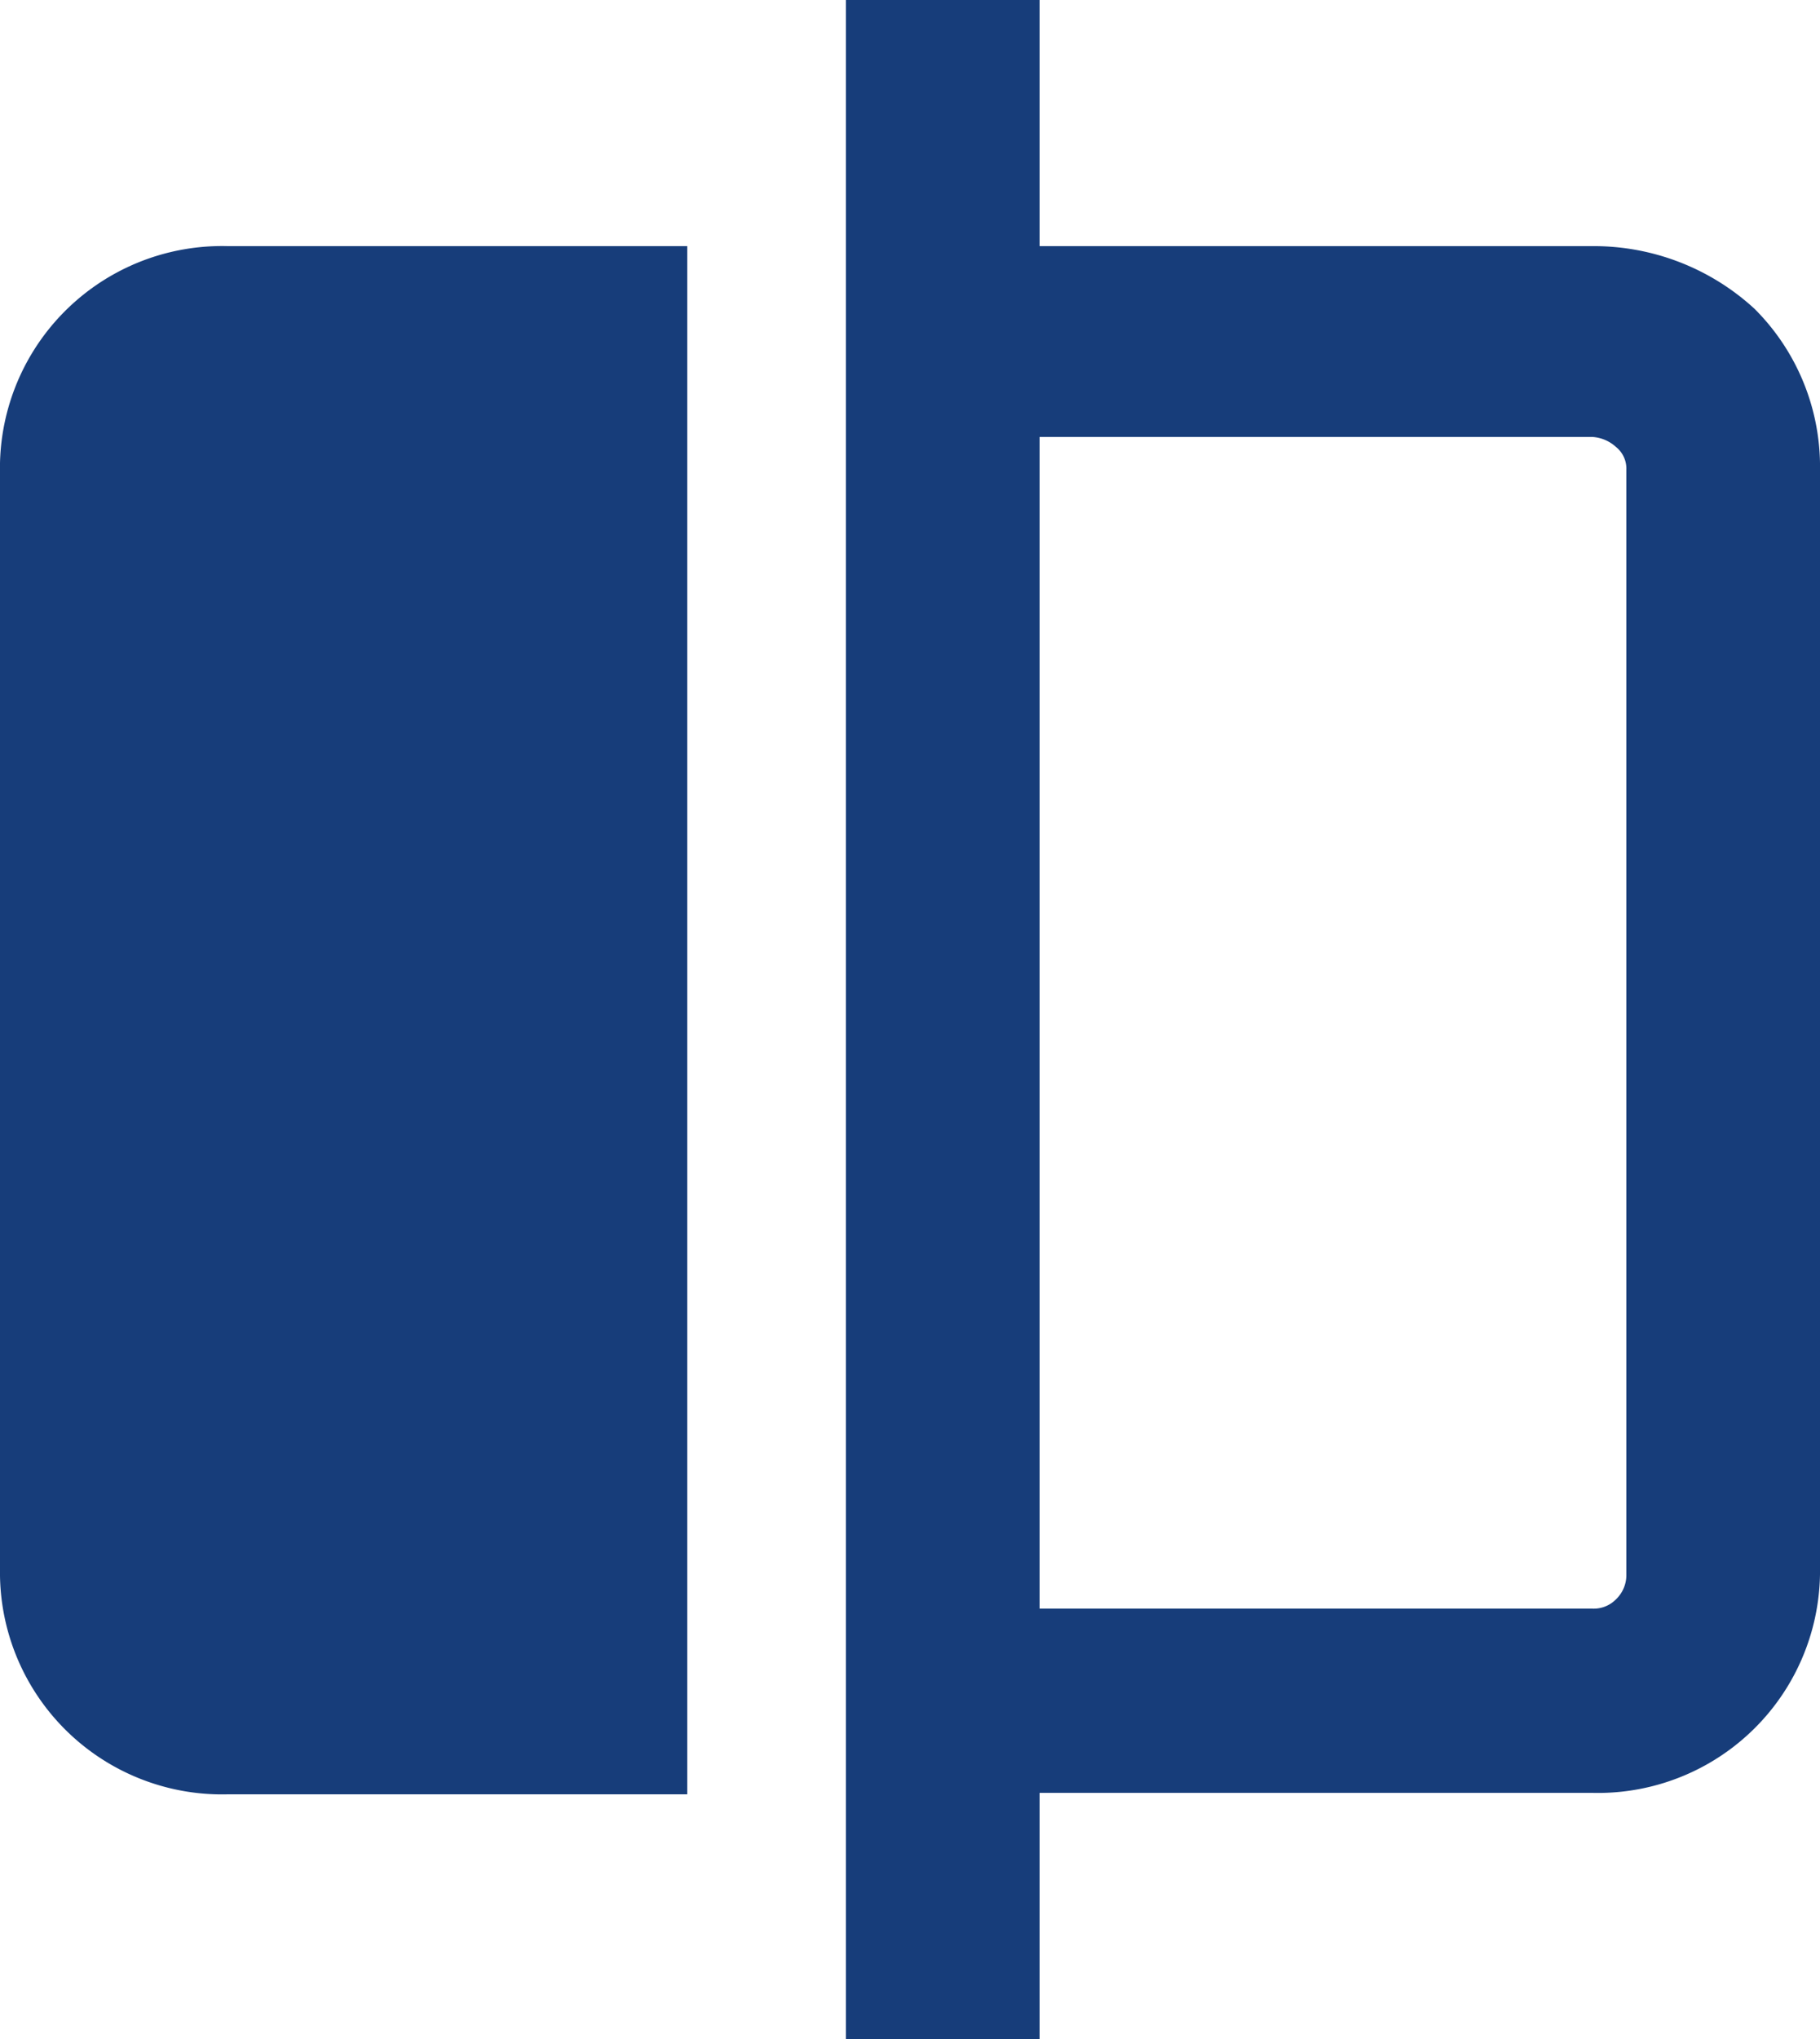
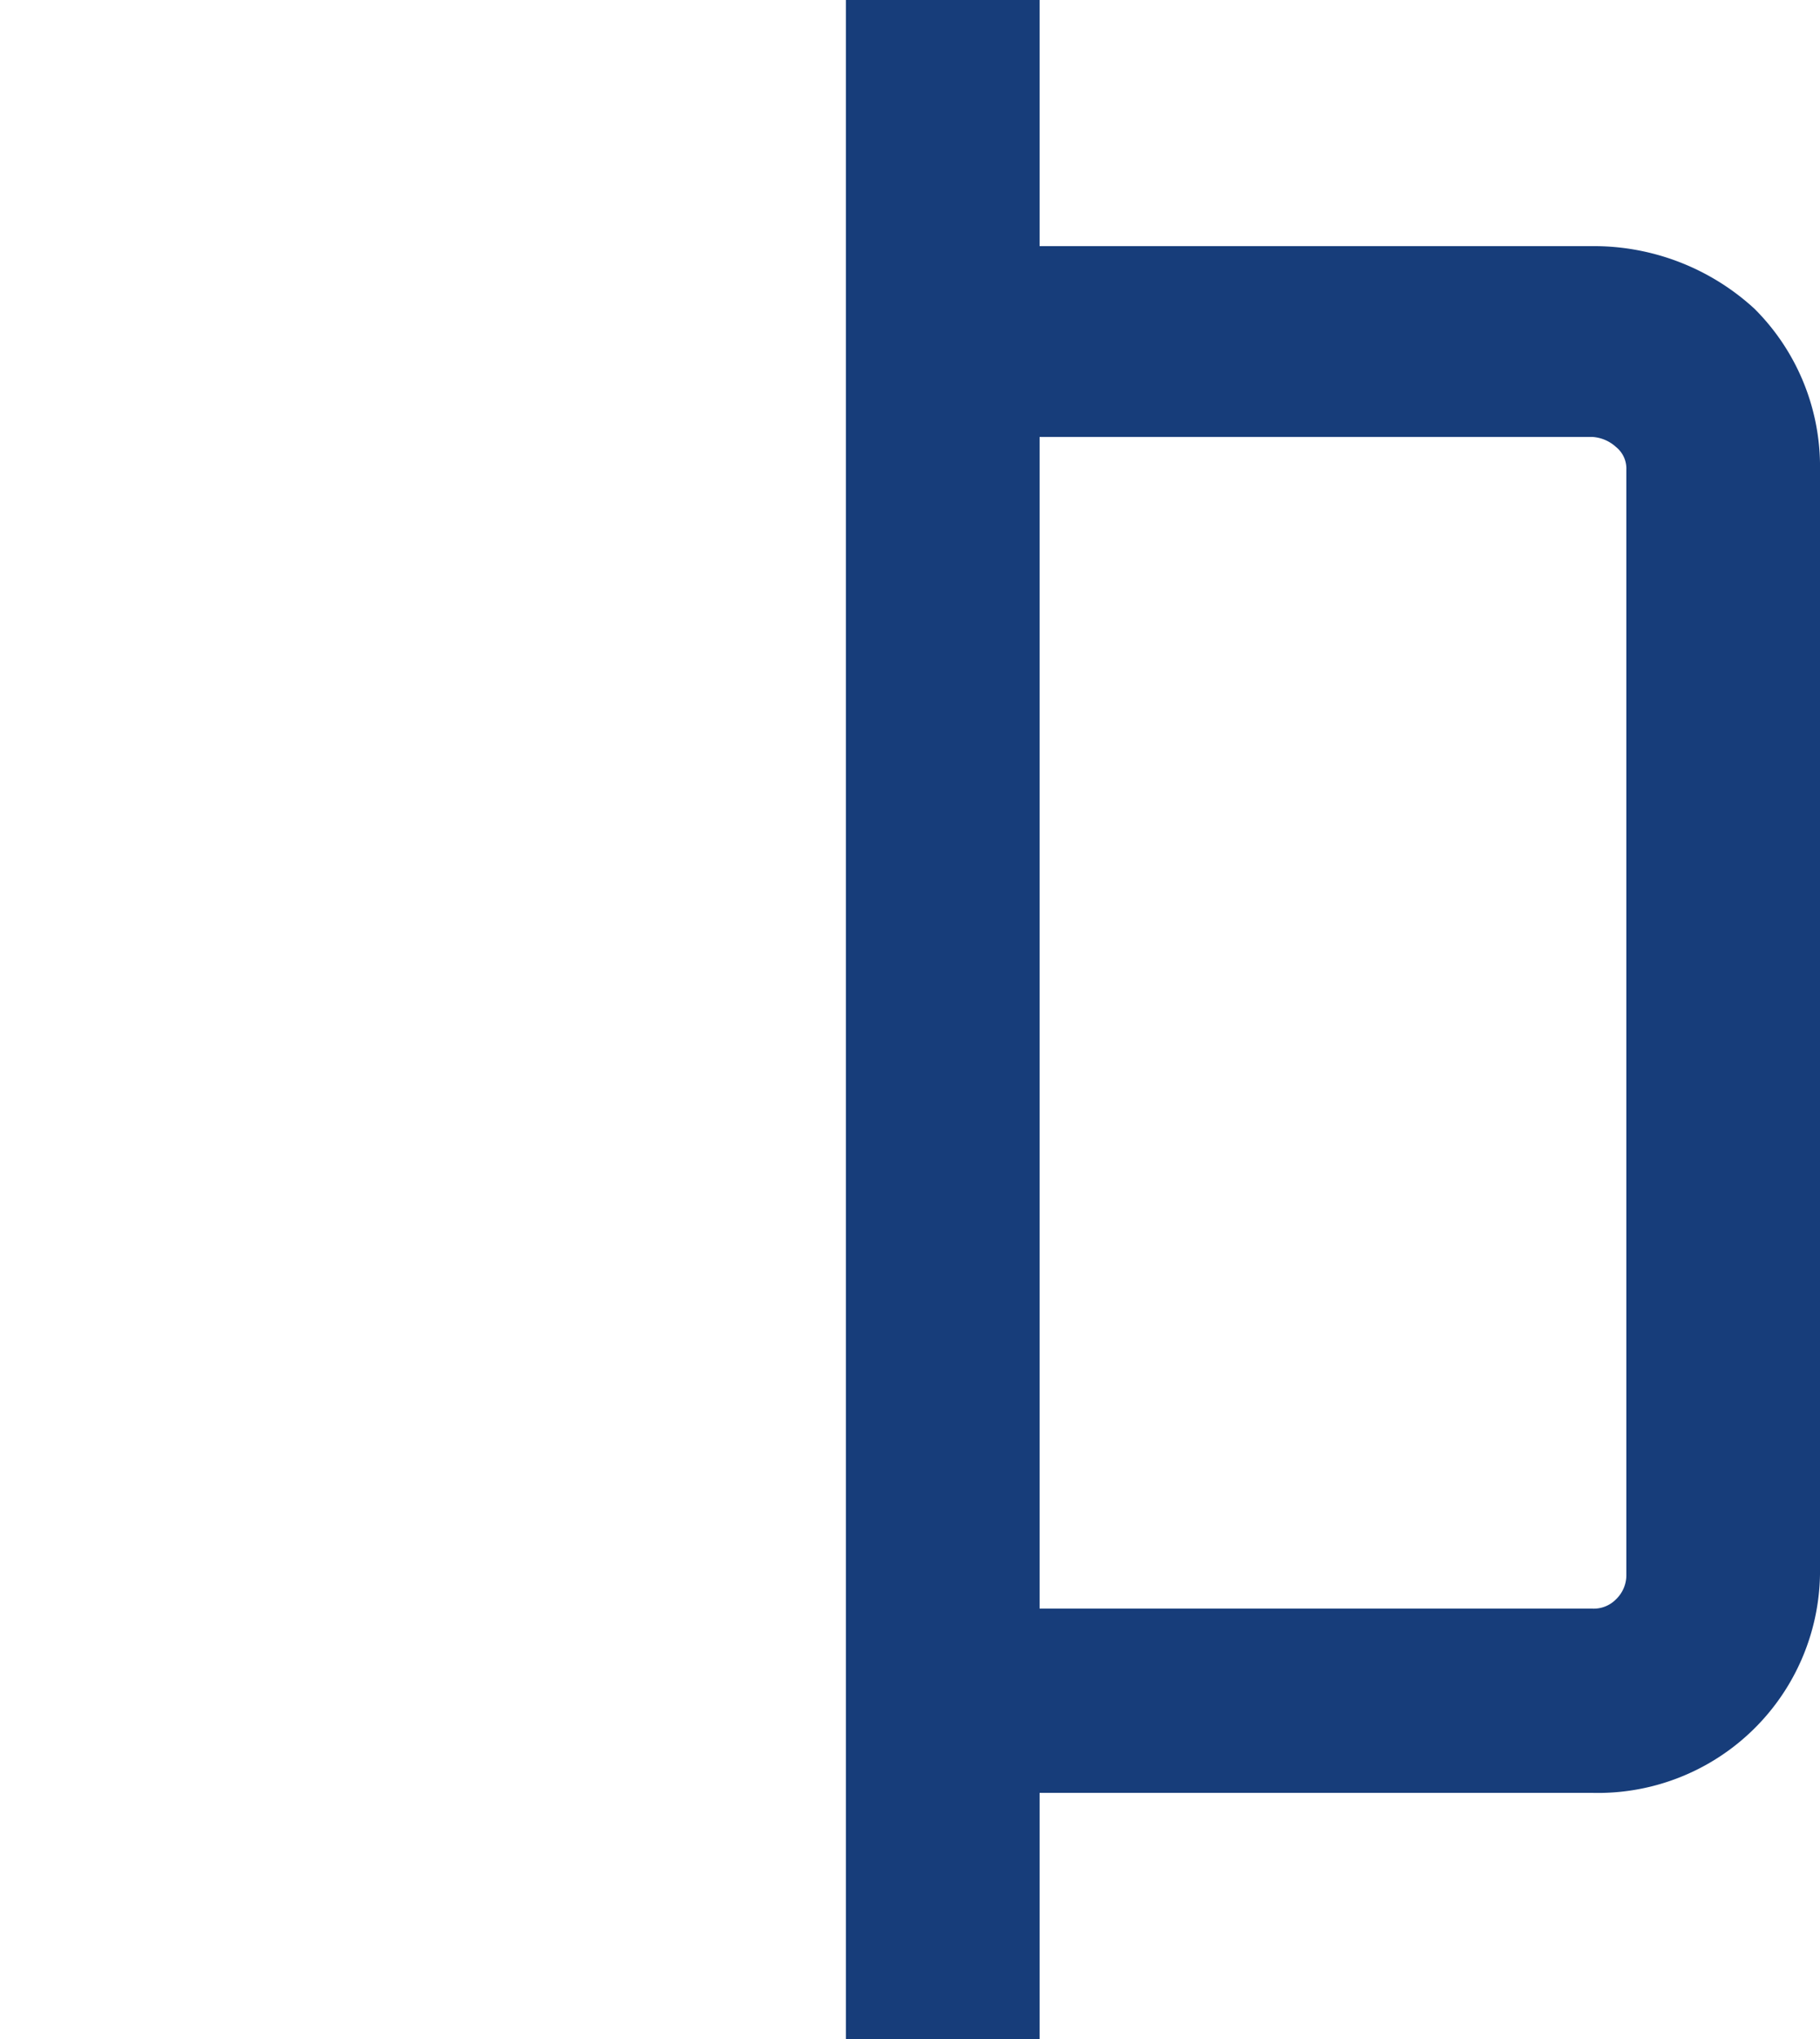
<svg xmlns="http://www.w3.org/2000/svg" id="Layer_1" data-name="Layer 1" viewBox="0 0 25 28">
  <defs>
    <style>.cls-1{fill:#173d7a;}</style>
  </defs>
-   <path class="cls-1" d="M9.44,3.38H3.13A3.05,3.05,0,0,0,0,6.36V21.64a3.05,3.05,0,0,0,3.13,3H9.44Z" />
  <path class="cls-1" d="M14.28,0H11.62V28h2.66V24.62h7.59a3.05,3.05,0,0,0,3.13-3V6.36a3.06,3.06,0,0,0-.9-2.12,3.26,3.26,0,0,0-2.23-.86H14.28Zm7.59,6a.53.53,0,0,1,.33.14.38.38,0,0,1,.14.31V21.64a.46.46,0,0,1-.14.32.43.43,0,0,1-.33.13H14.28V6Z" />
</svg>